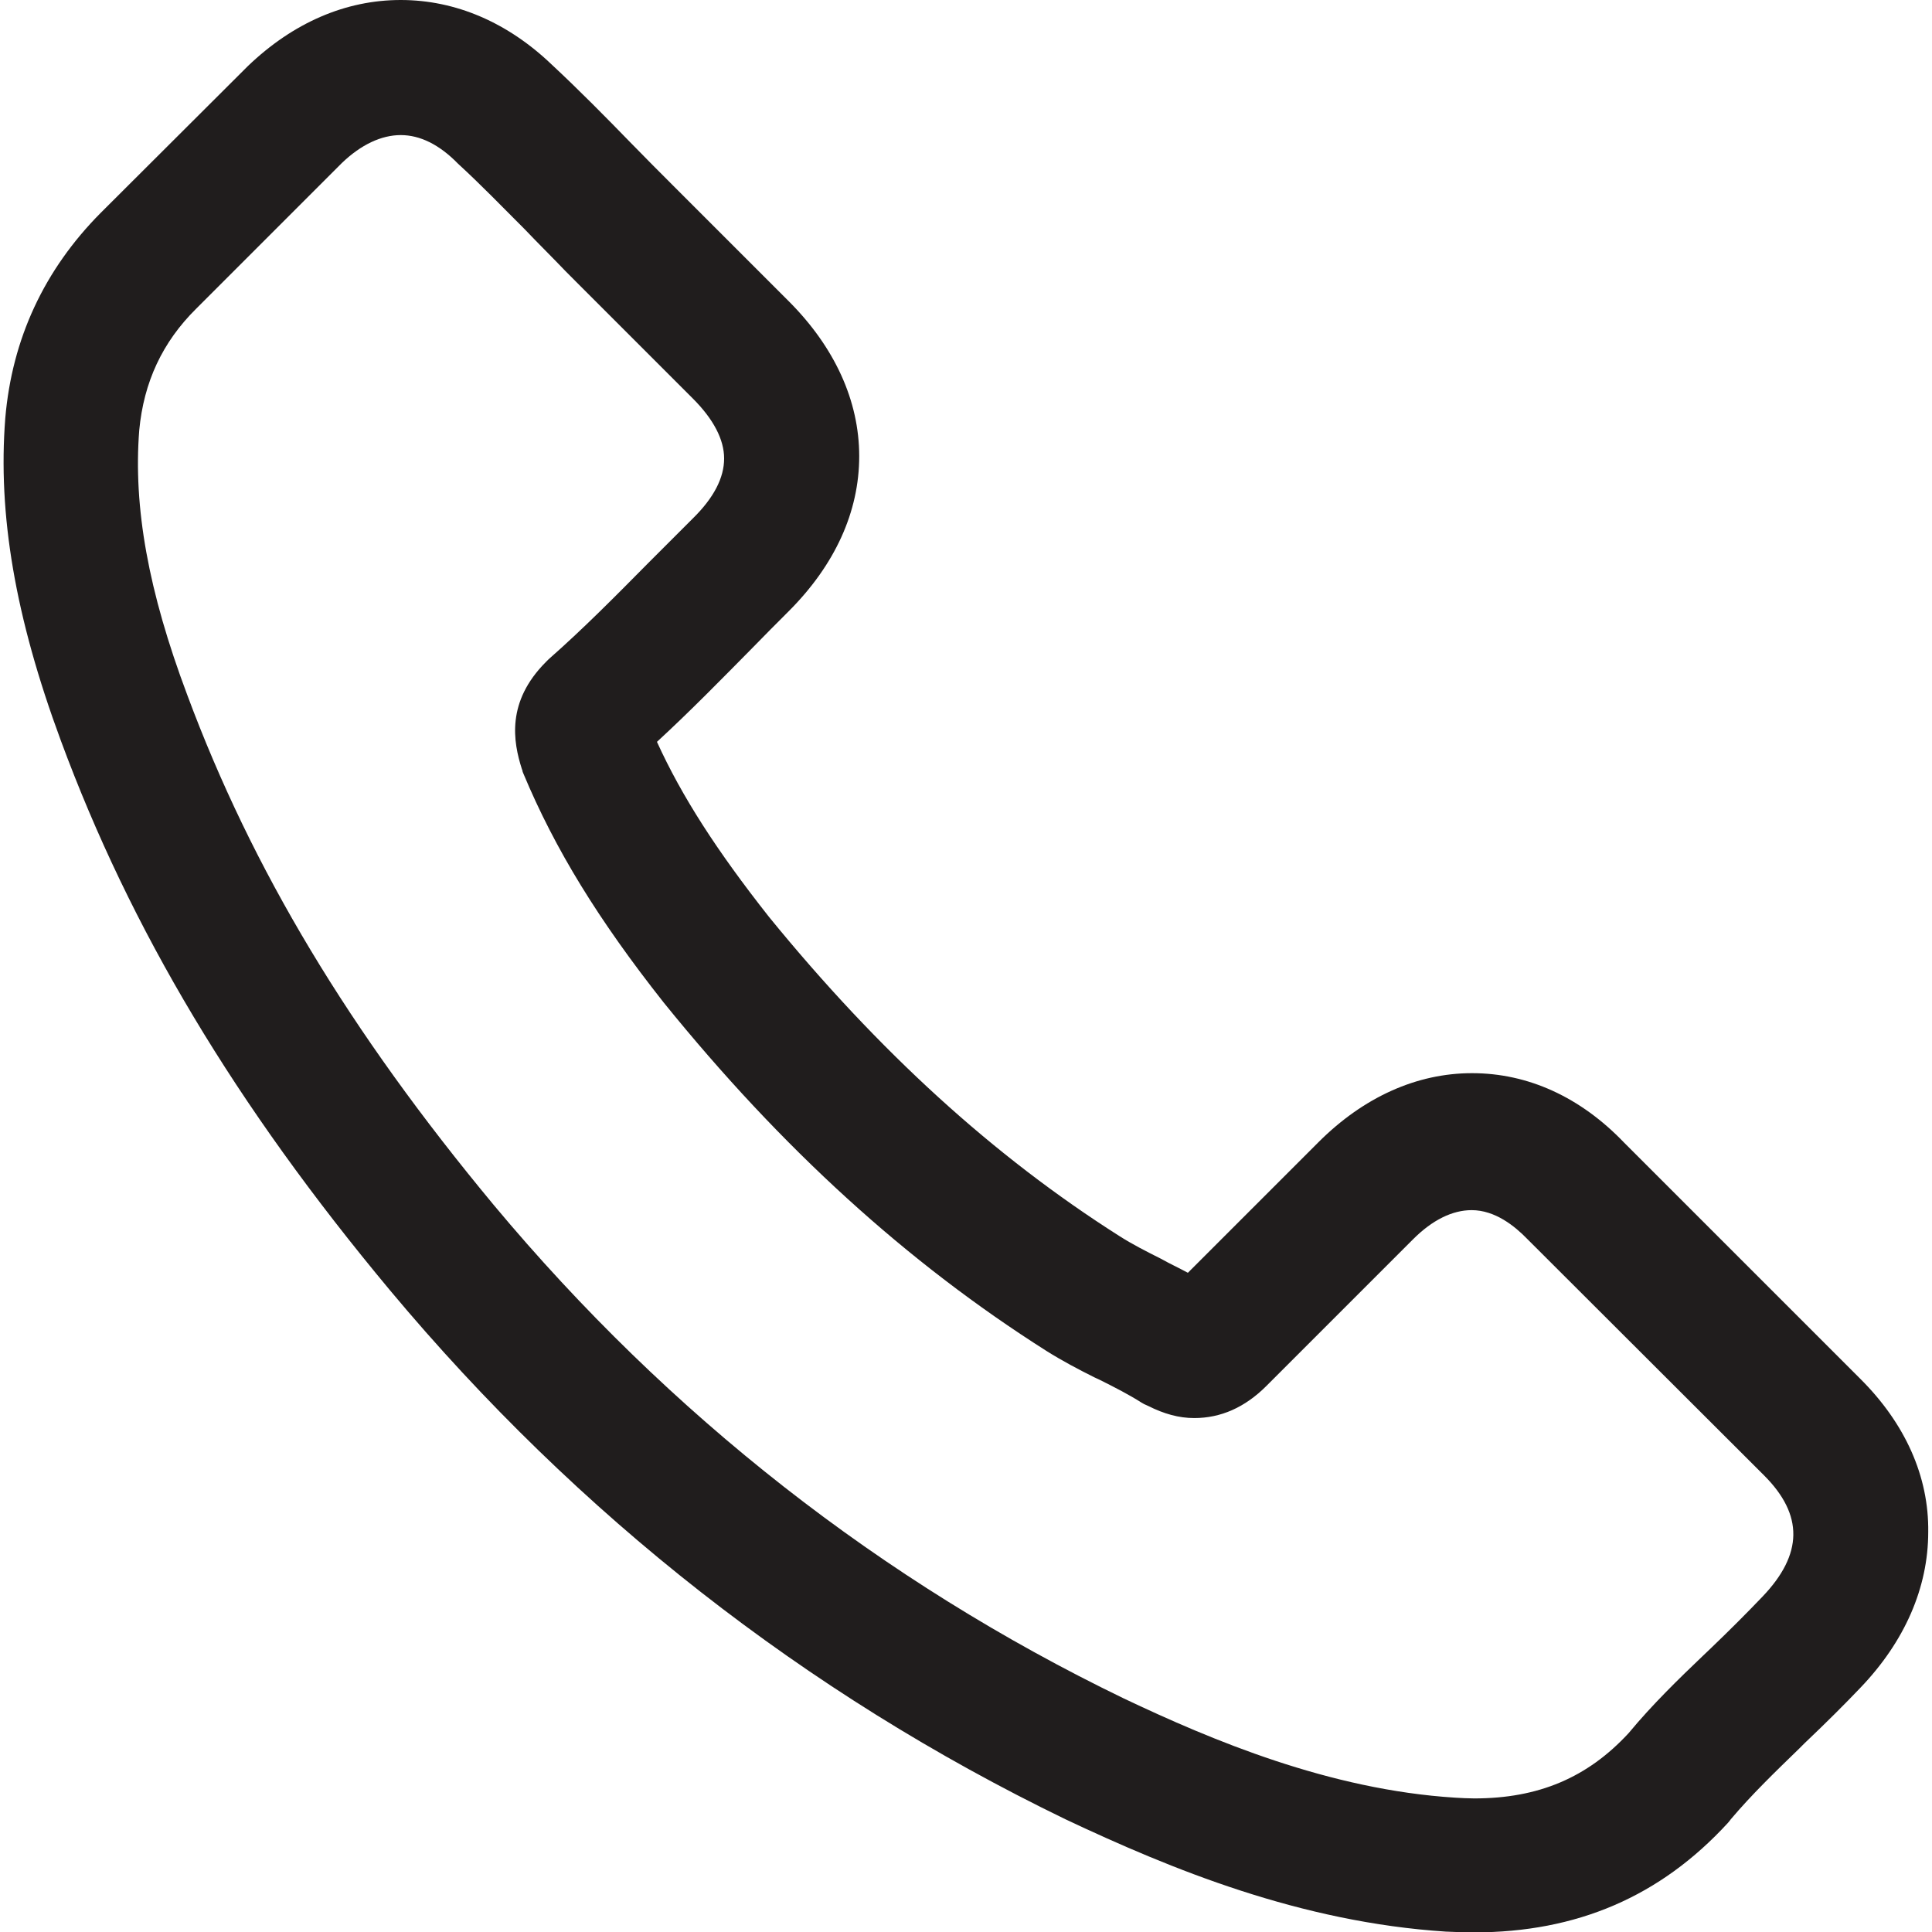
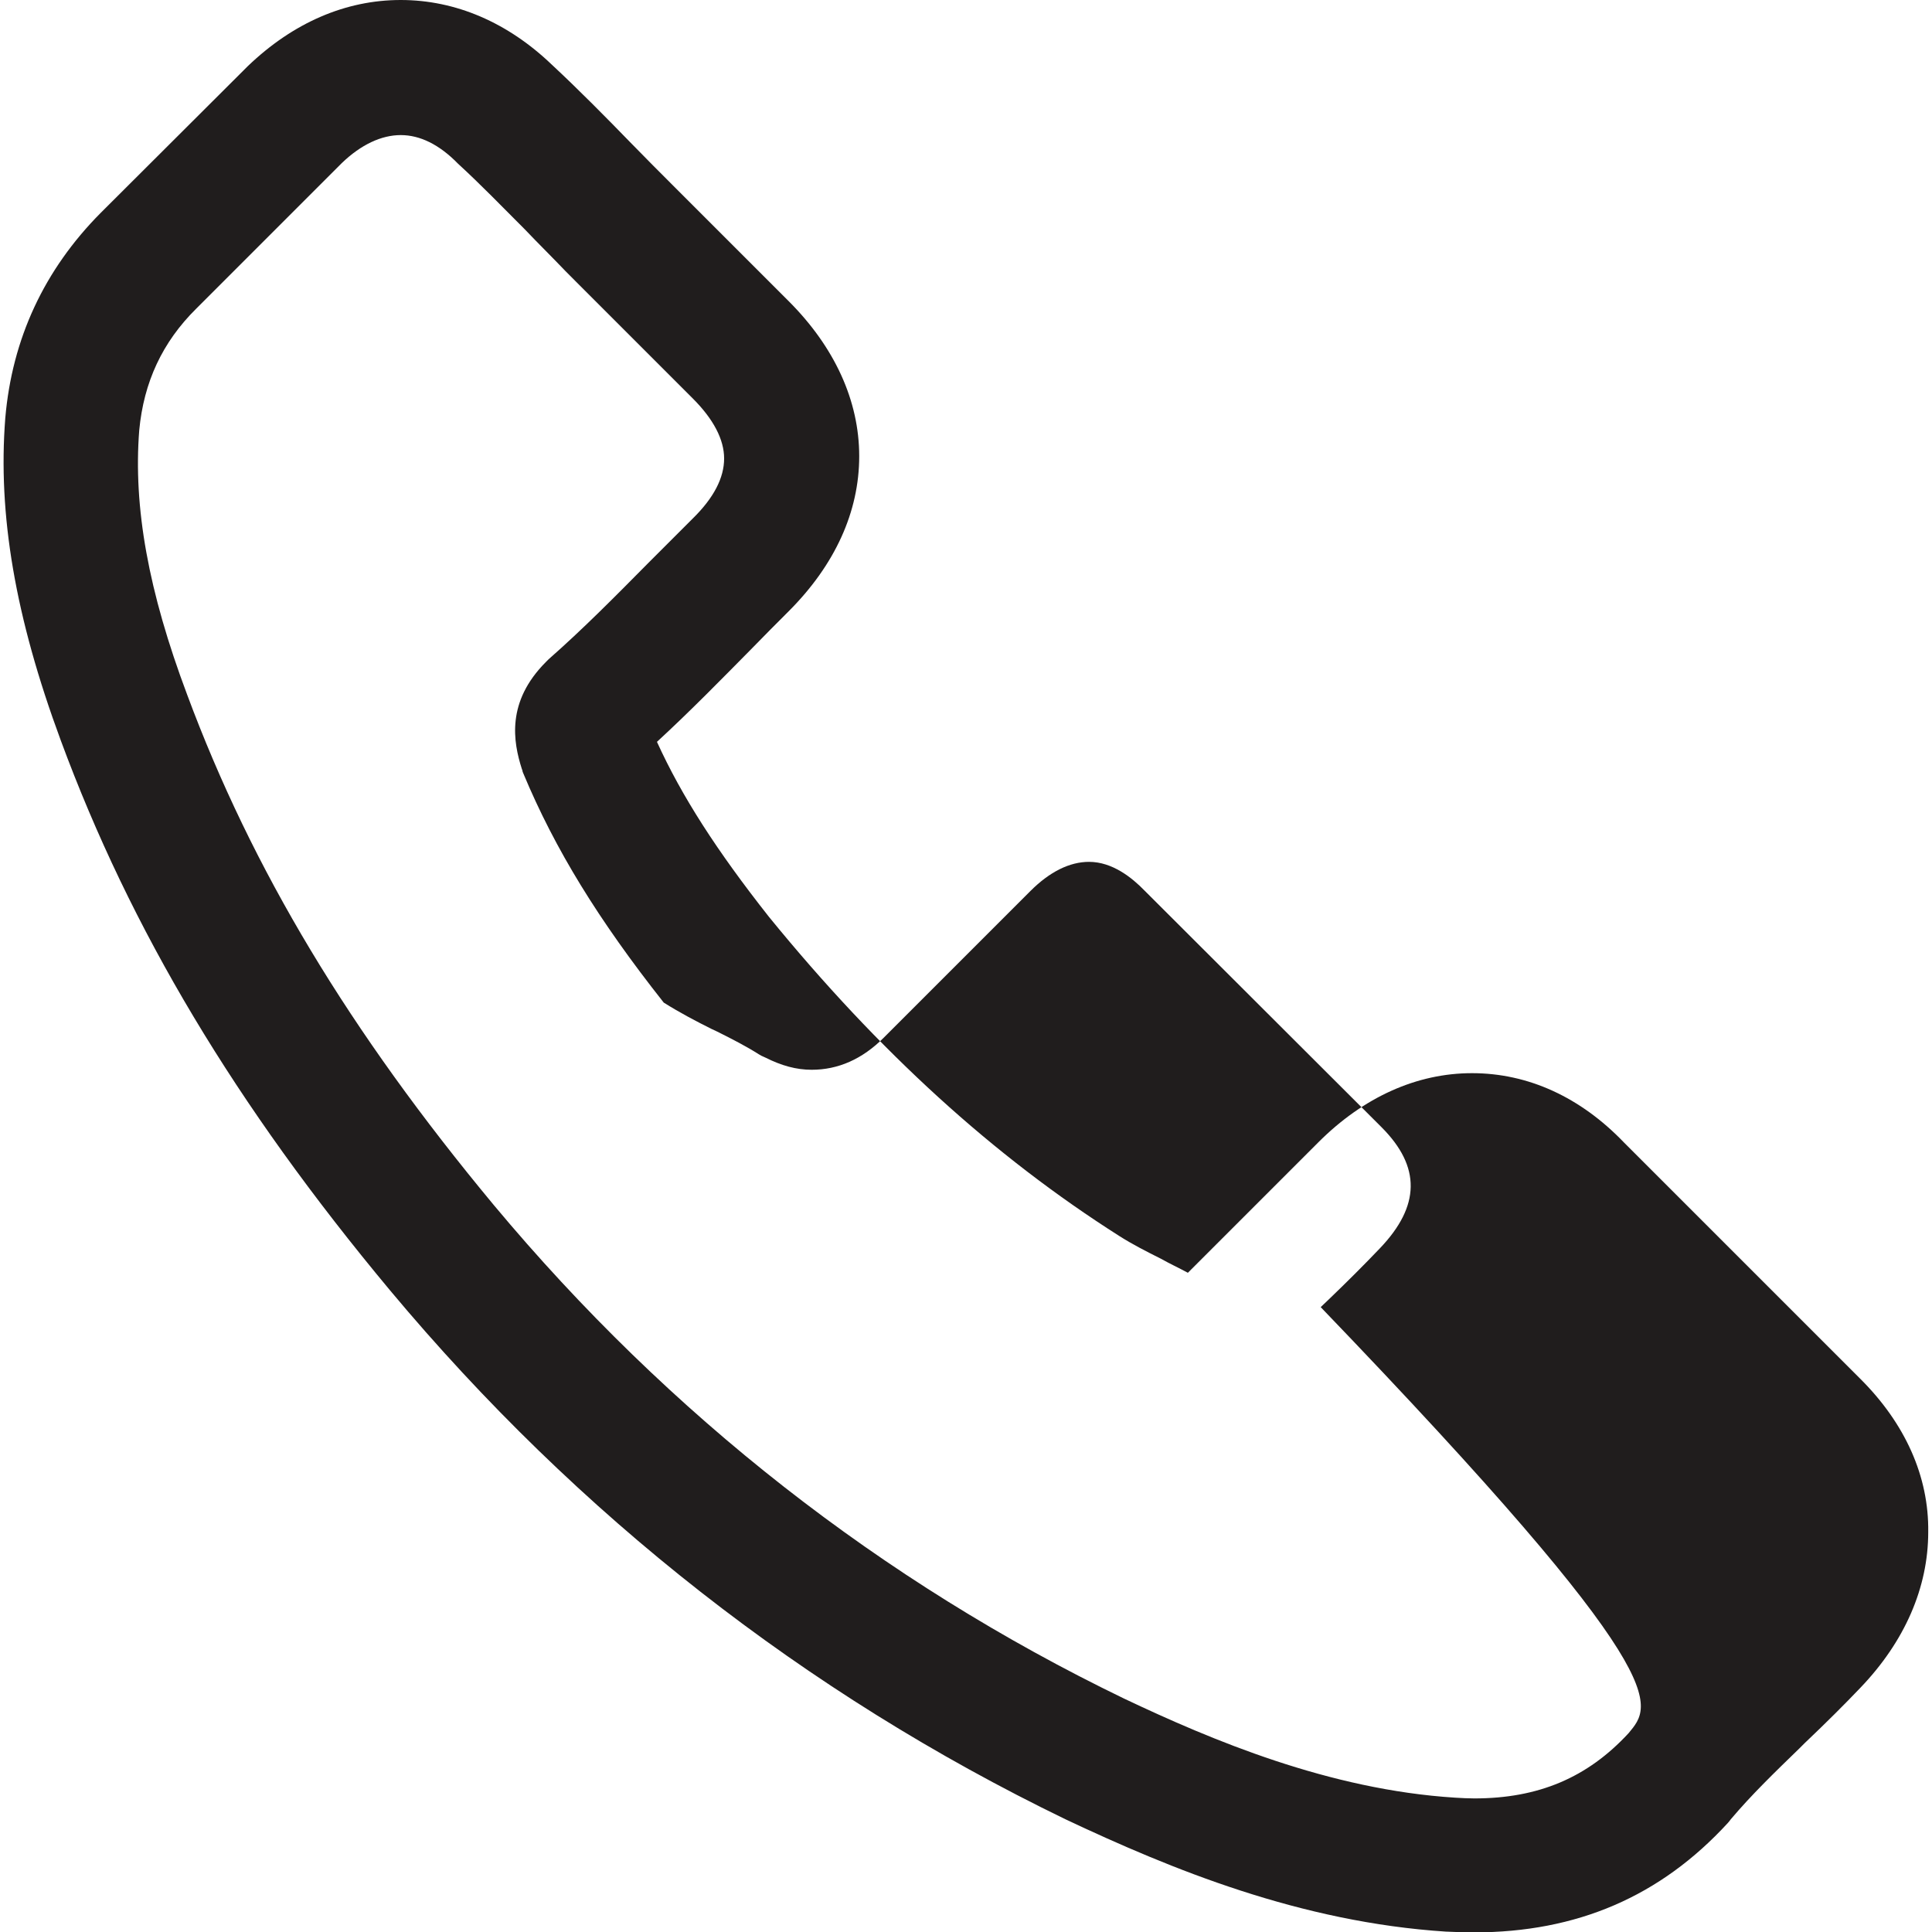
<svg xmlns="http://www.w3.org/2000/svg" version="1.1" id="Layer_1" x="0px" y="0px" viewBox="0 0 512 512" style="enable-background:new 0 0 512 512;" xml:space="preserve">
  <style type="text/css">
	.st0{fill:#201D1D;}
</style>
-   <path class="st0" d="M492.9,365.3l-62.5-62.5c-11.6-12.1-25.5-18.4-40.3-18.4c-14.6,0-28.7,6.3-40.7,18.3l-34.6,34.6  c-2.4-1.3-4.8-2.4-7.1-3.7c-4-2-7.7-3.9-11-6c-33.4-21.2-63.8-48.9-92.9-84.6c-13.8-17.5-23.1-31.9-29.7-46.4  c8.9-8.2,17.2-16.7,25.3-24.9c3.2-3.3,6.4-6.5,9.6-9.7c12.3-12.3,18.7-26.4,18.7-41.1c0-14.7-6.5-28.9-18.7-41.1l-31-31  c-3.5-3.5-6.8-6.8-10.3-10.4l-0.3-0.3c-6.7-6.9-14-14.3-21.2-21C134.6,6,120.8,0,106.2,0S77.7,6,65.7,17.5l-39,38.9  c-15,15.1-23.5,33.4-25.3,54.4c-2,25.5,2.6,52.7,14.7,85.4c18.5,50.1,46.2,96.5,87.3,145.8c49.8,59.6,110,106.7,178.9,140.1  c28.2,13.3,62.3,27.3,100.9,29.8h0.1c2.3,0.1,4.8,0.2,7.3,0.2c27.3,0,49.4-9.5,67.3-29c0.2-0.2,0.5-0.6,0.8-1  c5.5-6.5,11.6-12.4,18.1-18.7l1.4-1.4c6-5.7,10.7-10.4,14.8-14.7c11.8-12.3,18-26.6,18-41.3C511.2,391.3,504.9,377.2,492.9,365.3z   M431.6,459.3c-10.9,11.8-23.9,17.3-40.9,17.3c-1.6,0-3.4-0.1-5.1-0.2c-33.3-2.1-64.4-15.2-87.8-26.3c-64.1-31-120.4-75-166.9-130.7  c-38.3-46.1-64.1-89-81.3-135.3c-10.3-27.4-14.3-49.7-12.7-70.1c1.2-12.7,6.1-23.3,15.1-32.2l38.6-38.6c5.1-4.9,10.5-7.4,15.6-7.4  s10.2,2.5,15.1,7.5l0.1,0.1c6,5.5,11.6,11.3,17.7,17.4l2.7,2.8c1.8,1.8,3.6,3.7,5.4,5.5c1.7,1.8,3.6,3.7,5.4,5.5l31,31  c5.5,5.5,8.3,10.9,8.3,15.9c0,5.1-2.7,10.4-8.3,15.9c-1.6,1.6-3.3,3.3-4.9,4.9c-1.6,1.6-3.3,3.3-4.9,4.9l-2,2  c-8.8,8.9-17.3,17.5-26.4,25.5l-0.7,0.7c-10.6,10.6-8.7,21.2-6.4,28.4c0.1,0.2,0.2,0.5,0.2,0.7l0.2,0.5  c8.4,20.1,19.9,38.8,37.2,60.7c31.3,38.7,64.5,68.9,101.4,92.3c4.3,2.7,8.5,4.9,12.7,7l1.5,0.7c4,2,7.7,3.9,11,6l0.7,0.4  c0.3,0.1,0.6,0.3,1.1,0.5c4.2,2.1,8.1,3.2,12.2,3.2c7,0,13.4-2.8,19.1-8.5l38.9-38.9c5.1-5.1,10.4-7.7,15.5-7.7  c6.2,0,11.4,4.2,14.7,7.6l62.8,62.7c10.5,10.5,10.3,20.9-0.4,32.1l0,0c-4.3,4.5-8.5,8.7-13.6,13.6l-2.1,2  C444.8,445,437.9,451.7,431.6,459.3z" />
+   <path class="st0" d="M492.9,365.3l-62.5-62.5c-11.6-12.1-25.5-18.4-40.3-18.4c-14.6,0-28.7,6.3-40.7,18.3l-34.6,34.6  c-2.4-1.3-4.8-2.4-7.1-3.7c-4-2-7.7-3.9-11-6c-33.4-21.2-63.8-48.9-92.9-84.6c-13.8-17.5-23.1-31.9-29.7-46.4  c8.9-8.2,17.2-16.7,25.3-24.9c3.2-3.3,6.4-6.5,9.6-9.7c12.3-12.3,18.7-26.4,18.7-41.1c0-14.7-6.5-28.9-18.7-41.1l-31-31  c-3.5-3.5-6.8-6.8-10.3-10.4l-0.3-0.3c-6.7-6.9-14-14.3-21.2-21C134.6,6,120.8,0,106.2,0S77.7,6,65.7,17.5l-39,38.9  c-15,15.1-23.5,33.4-25.3,54.4c-2,25.5,2.6,52.7,14.7,85.4c18.5,50.1,46.2,96.5,87.3,145.8c49.8,59.6,110,106.7,178.9,140.1  c28.2,13.3,62.3,27.3,100.9,29.8h0.1c2.3,0.1,4.8,0.2,7.3,0.2c27.3,0,49.4-9.5,67.3-29c0.2-0.2,0.5-0.6,0.8-1  c5.5-6.5,11.6-12.4,18.1-18.7l1.4-1.4c6-5.7,10.7-10.4,14.8-14.7c11.8-12.3,18-26.6,18-41.3C511.2,391.3,504.9,377.2,492.9,365.3z   M431.6,459.3c-10.9,11.8-23.9,17.3-40.9,17.3c-1.6,0-3.4-0.1-5.1-0.2c-33.3-2.1-64.4-15.2-87.8-26.3c-64.1-31-120.4-75-166.9-130.7  c-38.3-46.1-64.1-89-81.3-135.3c-10.3-27.4-14.3-49.7-12.7-70.1c1.2-12.7,6.1-23.3,15.1-32.2l38.6-38.6c5.1-4.9,10.5-7.4,15.6-7.4  s10.2,2.5,15.1,7.5l0.1,0.1c6,5.5,11.6,11.3,17.7,17.4l2.7,2.8c1.8,1.8,3.6,3.7,5.4,5.5c1.7,1.8,3.6,3.7,5.4,5.5l31,31  c5.5,5.5,8.3,10.9,8.3,15.9c0,5.1-2.7,10.4-8.3,15.9c-1.6,1.6-3.3,3.3-4.9,4.9c-1.6,1.6-3.3,3.3-4.9,4.9l-2,2  c-8.8,8.9-17.3,17.5-26.4,25.5l-0.7,0.7c-10.6,10.6-8.7,21.2-6.4,28.4c0.1,0.2,0.2,0.5,0.2,0.7l0.2,0.5  c8.4,20.1,19.9,38.8,37.2,60.7c4.3,2.7,8.5,4.9,12.7,7l1.5,0.7c4,2,7.7,3.9,11,6l0.7,0.4  c0.3,0.1,0.6,0.3,1.1,0.5c4.2,2.1,8.1,3.2,12.2,3.2c7,0,13.4-2.8,19.1-8.5l38.9-38.9c5.1-5.1,10.4-7.7,15.5-7.7  c6.2,0,11.4,4.2,14.7,7.6l62.8,62.7c10.5,10.5,10.3,20.9-0.4,32.1l0,0c-4.3,4.5-8.5,8.7-13.6,13.6l-2.1,2  C444.8,445,437.9,451.7,431.6,459.3z" />
</svg>